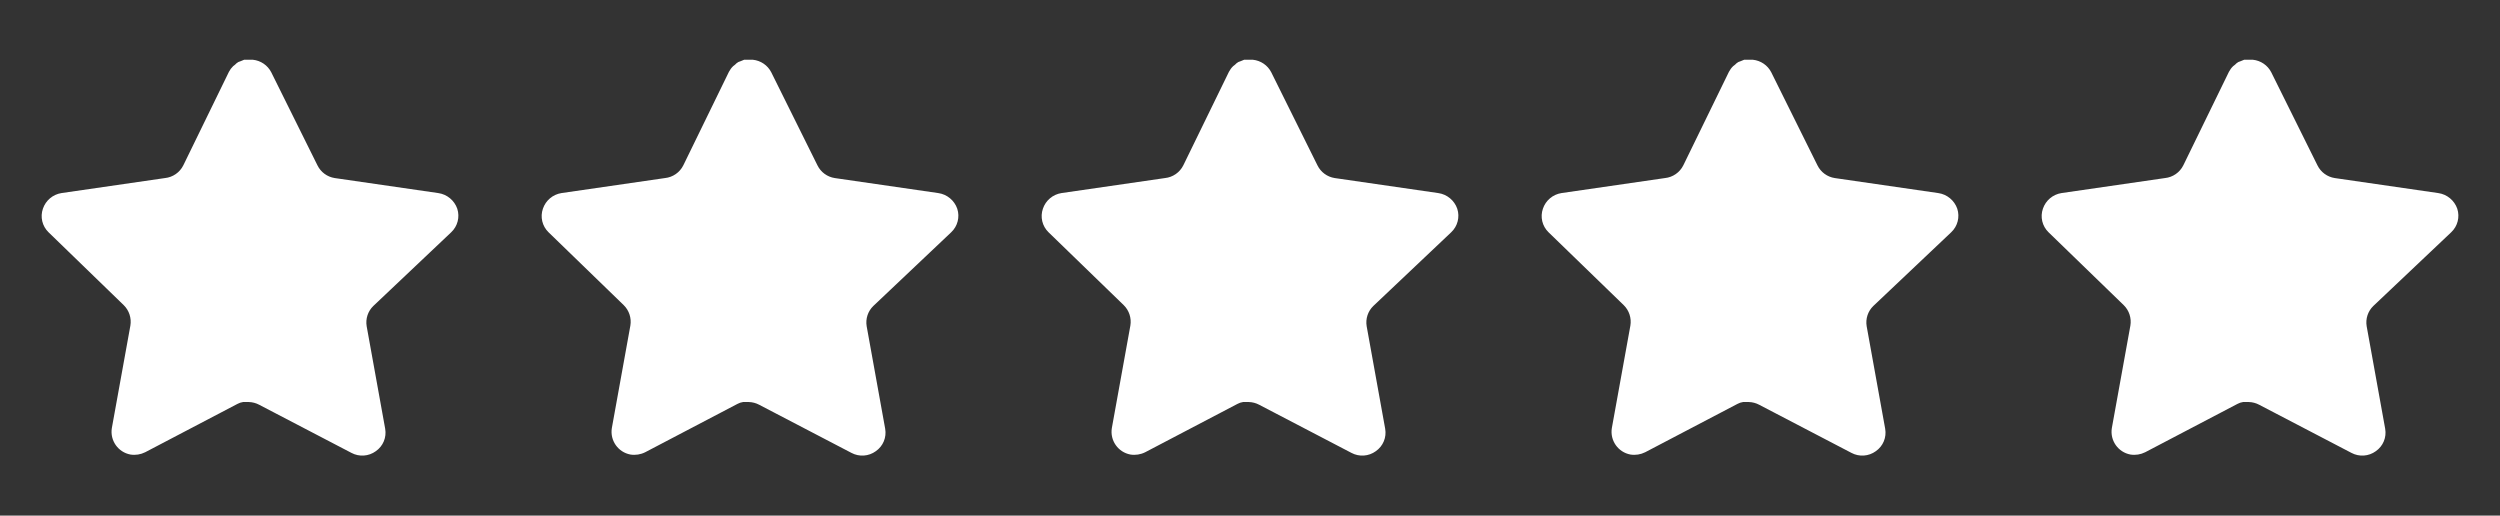
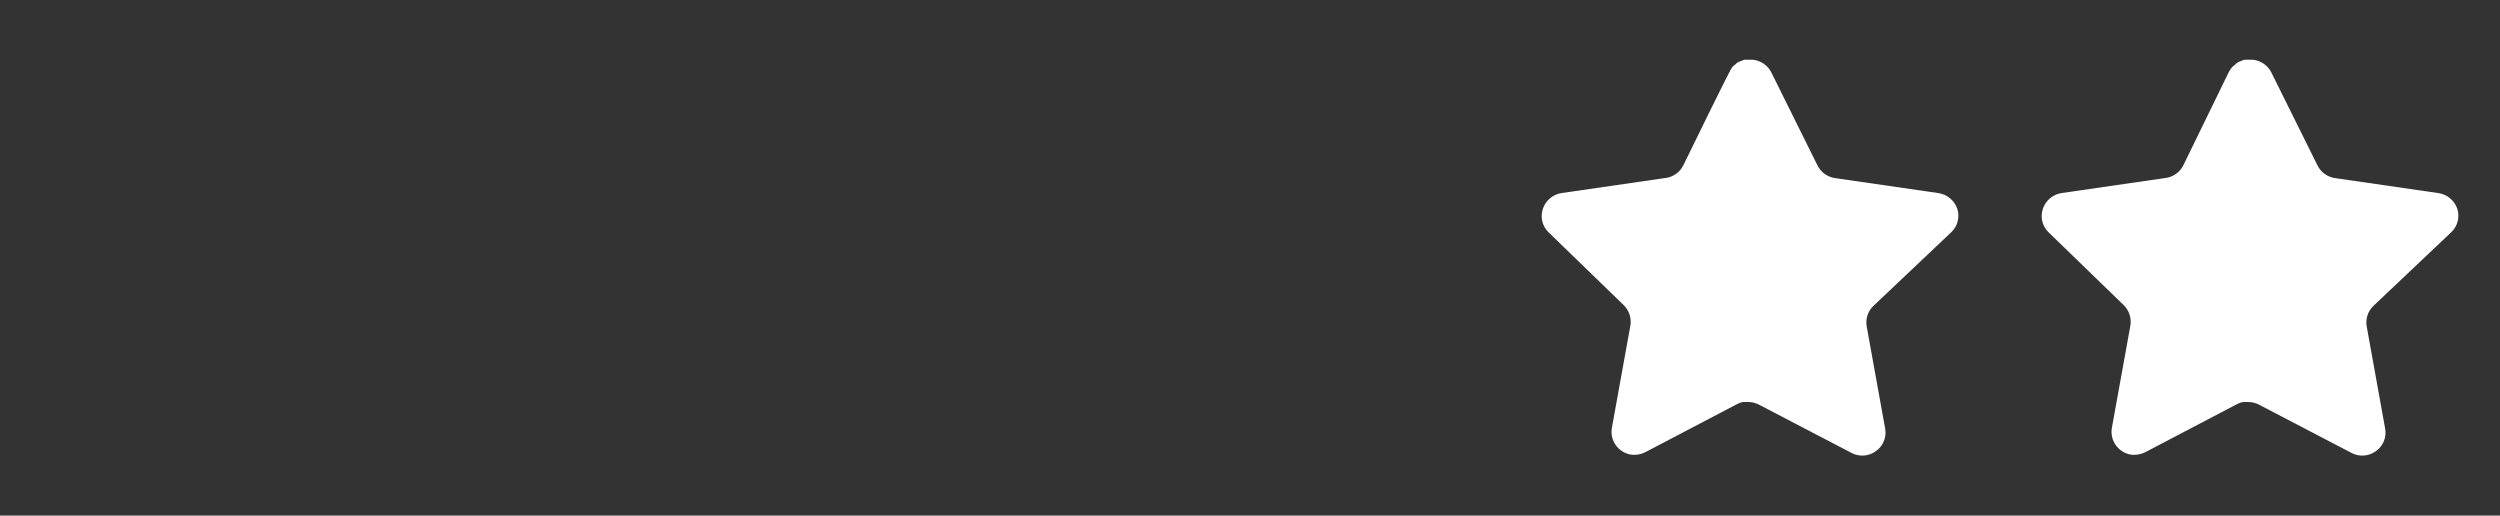
<svg xmlns="http://www.w3.org/2000/svg" width="160" height="33" viewBox="0 0 160 33" fill="none">
  <rect x="0" y="0" width="160" height="33" fill="#333333" stroke="none" />
-   <path d="M23.891 19.584C23.546 19.918 23.387 20.402 23.466 20.877L24.651 27.437C24.751 27.993 24.517 28.556 24.051 28.877C23.595 29.21 22.988 29.25 22.491 28.984L16.586 25.904C16.381 25.794 16.152 25.736 15.919 25.729H15.558C15.432 25.748 15.31 25.788 15.198 25.849L9.291 28.944C8.999 29.09 8.669 29.142 8.345 29.09C7.555 28.941 7.029 28.189 7.158 27.396L8.345 20.836C8.423 20.357 8.265 19.87 7.919 19.53L3.105 14.864C2.702 14.473 2.562 13.886 2.746 13.357C2.925 12.829 3.381 12.444 3.931 12.357L10.558 11.396C11.062 11.344 11.505 11.037 11.731 10.584L14.651 4.597C14.72 4.464 14.81 4.341 14.918 4.237L15.038 4.144C15.101 4.074 15.172 4.017 15.252 3.97L15.398 3.917L15.624 3.824H16.186C16.687 3.876 17.128 4.176 17.359 4.624L20.318 10.584C20.531 11.02 20.946 11.322 21.424 11.396L28.051 12.357C28.611 12.437 29.079 12.824 29.265 13.357C29.439 13.892 29.288 14.478 28.878 14.864L23.891 19.584Z" fill="white" />
-   <path d="M55.891 19.584C55.546 19.918 55.387 20.402 55.466 20.877L56.651 27.437C56.751 27.993 56.517 28.556 56.051 28.877C55.595 29.21 54.989 29.25 54.491 28.984L48.586 25.904C48.38 25.794 48.153 25.736 47.919 25.729H47.558C47.432 25.748 47.31 25.788 47.198 25.849L41.291 28.944C40.999 29.09 40.669 29.142 40.344 29.09C39.555 28.941 39.029 28.189 39.158 27.396L40.344 20.836C40.423 20.357 40.264 19.87 39.919 19.53L35.105 14.864C34.702 14.473 34.562 13.886 34.746 13.357C34.925 12.829 35.38 12.444 35.931 12.357L42.558 11.396C43.062 11.344 43.505 11.037 43.731 10.584L46.651 4.597C46.721 4.464 46.81 4.341 46.918 4.237L47.038 4.144C47.1 4.074 47.172 4.017 47.252 3.97L47.398 3.917L47.624 3.824H48.186C48.687 3.876 49.129 4.176 49.359 4.624L52.318 10.584C52.531 11.02 52.946 11.322 53.425 11.396L60.051 12.357C60.611 12.437 61.079 12.824 61.264 13.357C61.439 13.892 61.288 14.478 60.878 14.864L55.891 19.584Z" fill="white" />
-   <path d="M87.891 19.584C87.546 19.918 87.387 20.402 87.466 20.877L88.651 27.437C88.751 27.993 88.516 28.556 88.051 28.877C87.595 29.21 86.989 29.25 86.491 28.984L80.586 25.904C80.38 25.794 80.153 25.736 79.919 25.729H79.558C79.433 25.748 79.31 25.788 79.198 25.849L73.291 28.944C72.999 29.09 72.668 29.142 72.344 29.09C71.555 28.941 71.028 28.189 71.158 27.396L72.344 20.836C72.423 20.357 72.264 19.87 71.919 19.53L67.105 14.864C66.702 14.473 66.562 13.886 66.746 13.357C66.924 12.829 67.38 12.444 67.931 12.357L74.558 11.396C75.062 11.344 75.504 11.037 75.731 10.584L78.651 4.597C78.721 4.464 78.81 4.341 78.918 4.237L79.038 4.144C79.1 4.074 79.172 4.017 79.252 3.97L79.398 3.917L79.624 3.824H80.186C80.687 3.876 81.129 4.176 81.359 4.624L84.318 10.584C84.531 11.02 84.946 11.322 85.424 11.396L92.051 12.357C92.611 12.437 93.079 12.824 93.264 13.357C93.439 13.892 93.288 14.478 92.878 14.864L87.891 19.584Z" fill="white" />
-   <path d="M119.891 19.584C119.546 19.918 119.387 20.402 119.466 20.877L120.651 27.437C120.751 27.993 120.517 28.556 120.051 28.877C119.595 29.21 118.989 29.25 118.491 28.984L112.586 25.904C112.381 25.794 112.153 25.736 111.919 25.729H111.558C111.433 25.748 111.31 25.788 111.198 25.849L105.291 28.944C104.999 29.09 104.669 29.142 104.345 29.09C103.555 28.941 103.029 28.189 103.158 27.396L104.345 20.836C104.423 20.357 104.265 19.87 103.919 19.53L99.105 14.864C98.702 14.473 98.562 13.886 98.746 13.357C98.924 12.829 99.38 12.444 99.931 12.357L106.558 11.396C107.062 11.344 107.505 11.037 107.731 10.584L110.651 4.597C110.721 4.464 110.81 4.341 110.918 4.237L111.038 4.144C111.101 4.074 111.173 4.017 111.253 3.97L111.398 3.917L111.625 3.824H112.186C112.687 3.876 113.129 4.176 113.359 4.624L116.318 10.584C116.531 11.02 116.946 11.322 117.425 11.396L124.051 12.357C124.611 12.437 125.079 12.824 125.265 13.357C125.439 13.892 125.289 14.478 124.878 14.864L119.891 19.584Z" fill="white" />
+   <path d="M119.891 19.584C119.546 19.918 119.387 20.402 119.466 20.877L120.651 27.437C120.751 27.993 120.517 28.556 120.051 28.877C119.595 29.21 118.989 29.25 118.491 28.984L112.586 25.904C112.381 25.794 112.153 25.736 111.919 25.729H111.558C111.433 25.748 111.31 25.788 111.198 25.849L105.291 28.944C104.999 29.09 104.669 29.142 104.345 29.09C103.555 28.941 103.029 28.189 103.158 27.396L104.345 20.836C104.423 20.357 104.265 19.87 103.919 19.53L99.105 14.864C98.702 14.473 98.562 13.886 98.746 13.357C98.924 12.829 99.38 12.444 99.931 12.357L106.558 11.396C107.062 11.344 107.505 11.037 107.731 10.584C110.721 4.464 110.81 4.341 110.918 4.237L111.038 4.144C111.101 4.074 111.173 4.017 111.253 3.97L111.398 3.917L111.625 3.824H112.186C112.687 3.876 113.129 4.176 113.359 4.624L116.318 10.584C116.531 11.02 116.946 11.322 117.425 11.396L124.051 12.357C124.611 12.437 125.079 12.824 125.265 13.357C125.439 13.892 125.289 14.478 124.878 14.864L119.891 19.584Z" fill="white" />
  <path d="M151.891 19.584C151.546 19.918 151.387 20.402 151.466 20.877L152.651 27.437C152.751 27.993 152.517 28.556 152.051 28.877C151.595 29.21 150.989 29.25 150.491 28.984L144.586 25.904C144.381 25.794 144.153 25.736 143.919 25.729H143.558C143.433 25.748 143.31 25.788 143.198 25.849L137.291 28.944C136.999 29.09 136.669 29.142 136.345 29.09C135.555 28.941 135.029 28.189 135.158 27.396L136.345 20.836C136.423 20.357 136.265 19.87 135.919 19.53L131.105 14.864C130.702 14.473 130.562 13.886 130.746 13.357C130.925 12.829 131.381 12.444 131.931 12.357L138.558 11.396C139.062 11.344 139.505 11.037 139.731 10.584L142.651 4.597C142.721 4.464 142.81 4.341 142.918 4.237L143.038 4.144C143.101 4.074 143.173 4.017 143.253 3.97L143.398 3.917L143.625 3.824H144.186C144.687 3.876 145.129 4.176 145.359 4.624L148.318 10.584C148.531 11.02 148.946 11.322 149.425 11.396L156.051 12.357C156.611 12.437 157.079 12.824 157.265 13.357C157.439 13.892 157.289 14.478 156.878 14.864L151.891 19.584Z" fill="white" />
</svg>